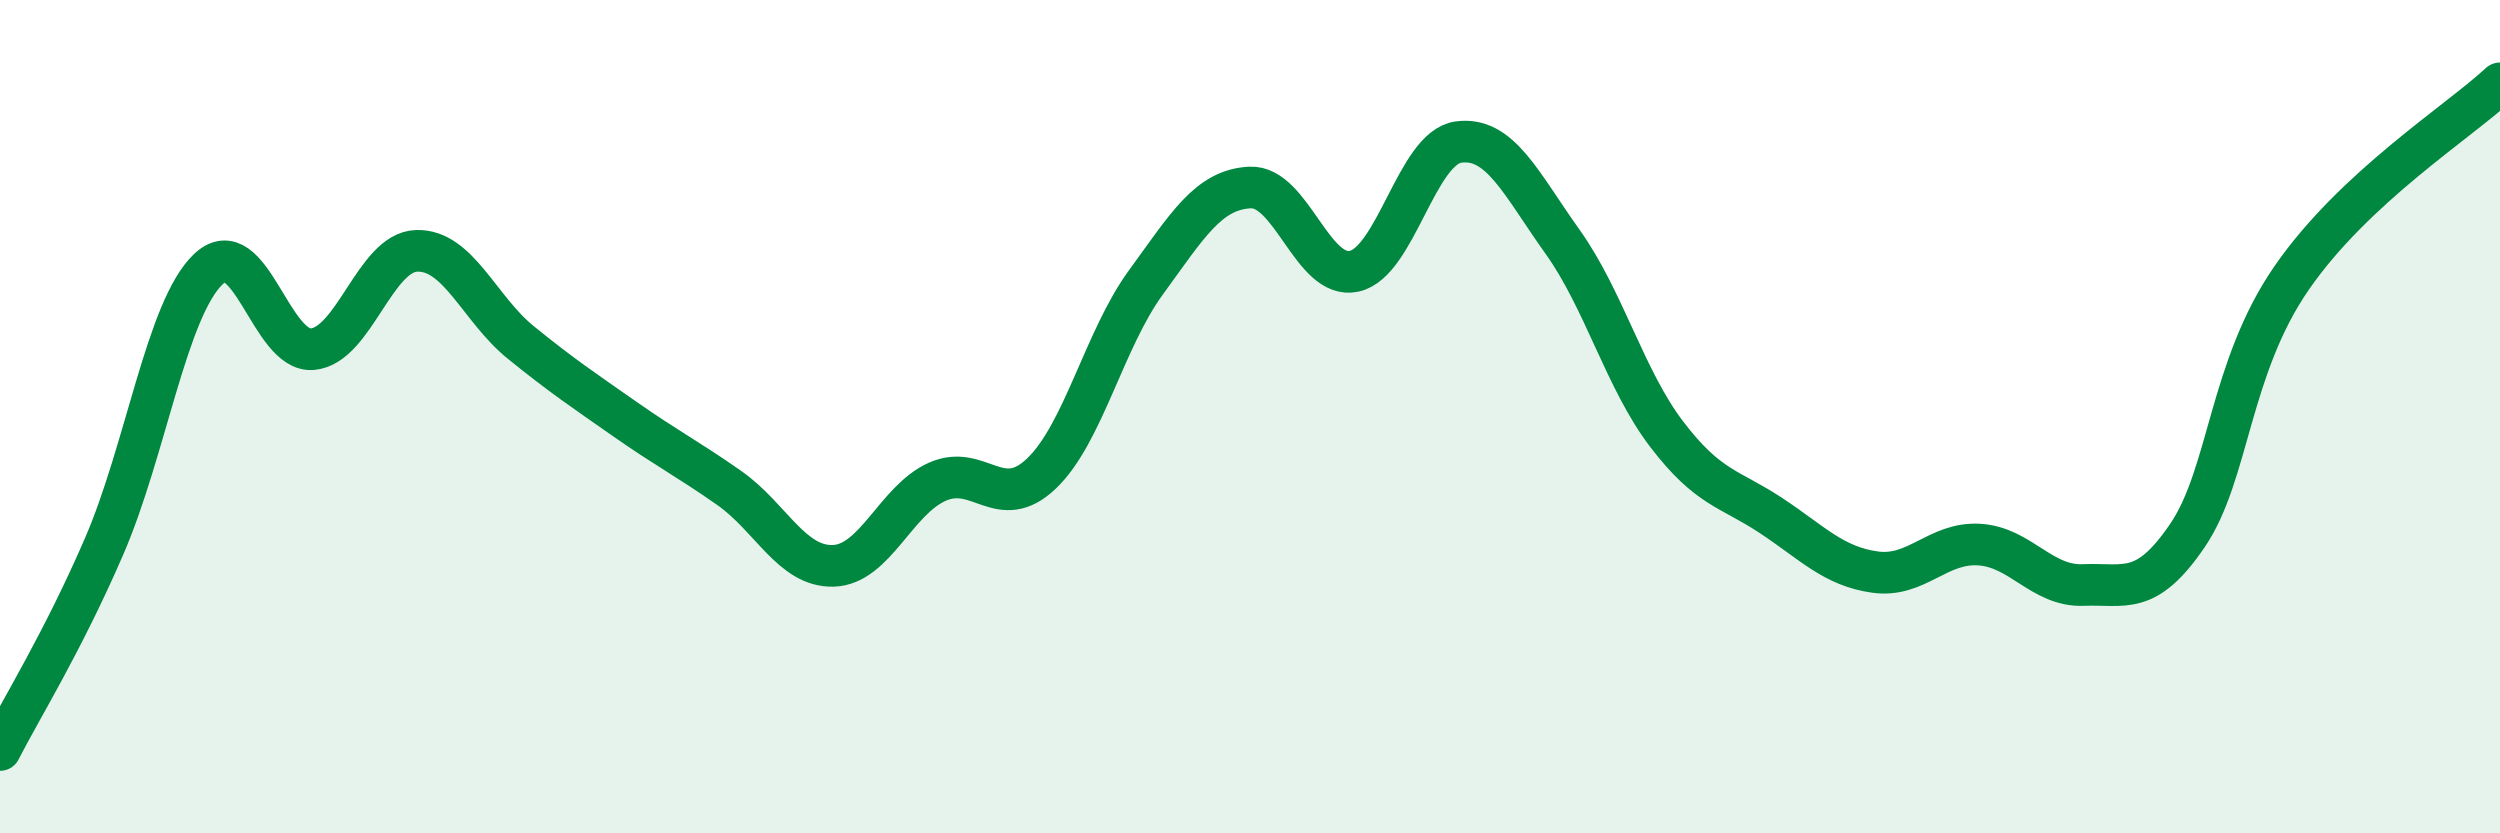
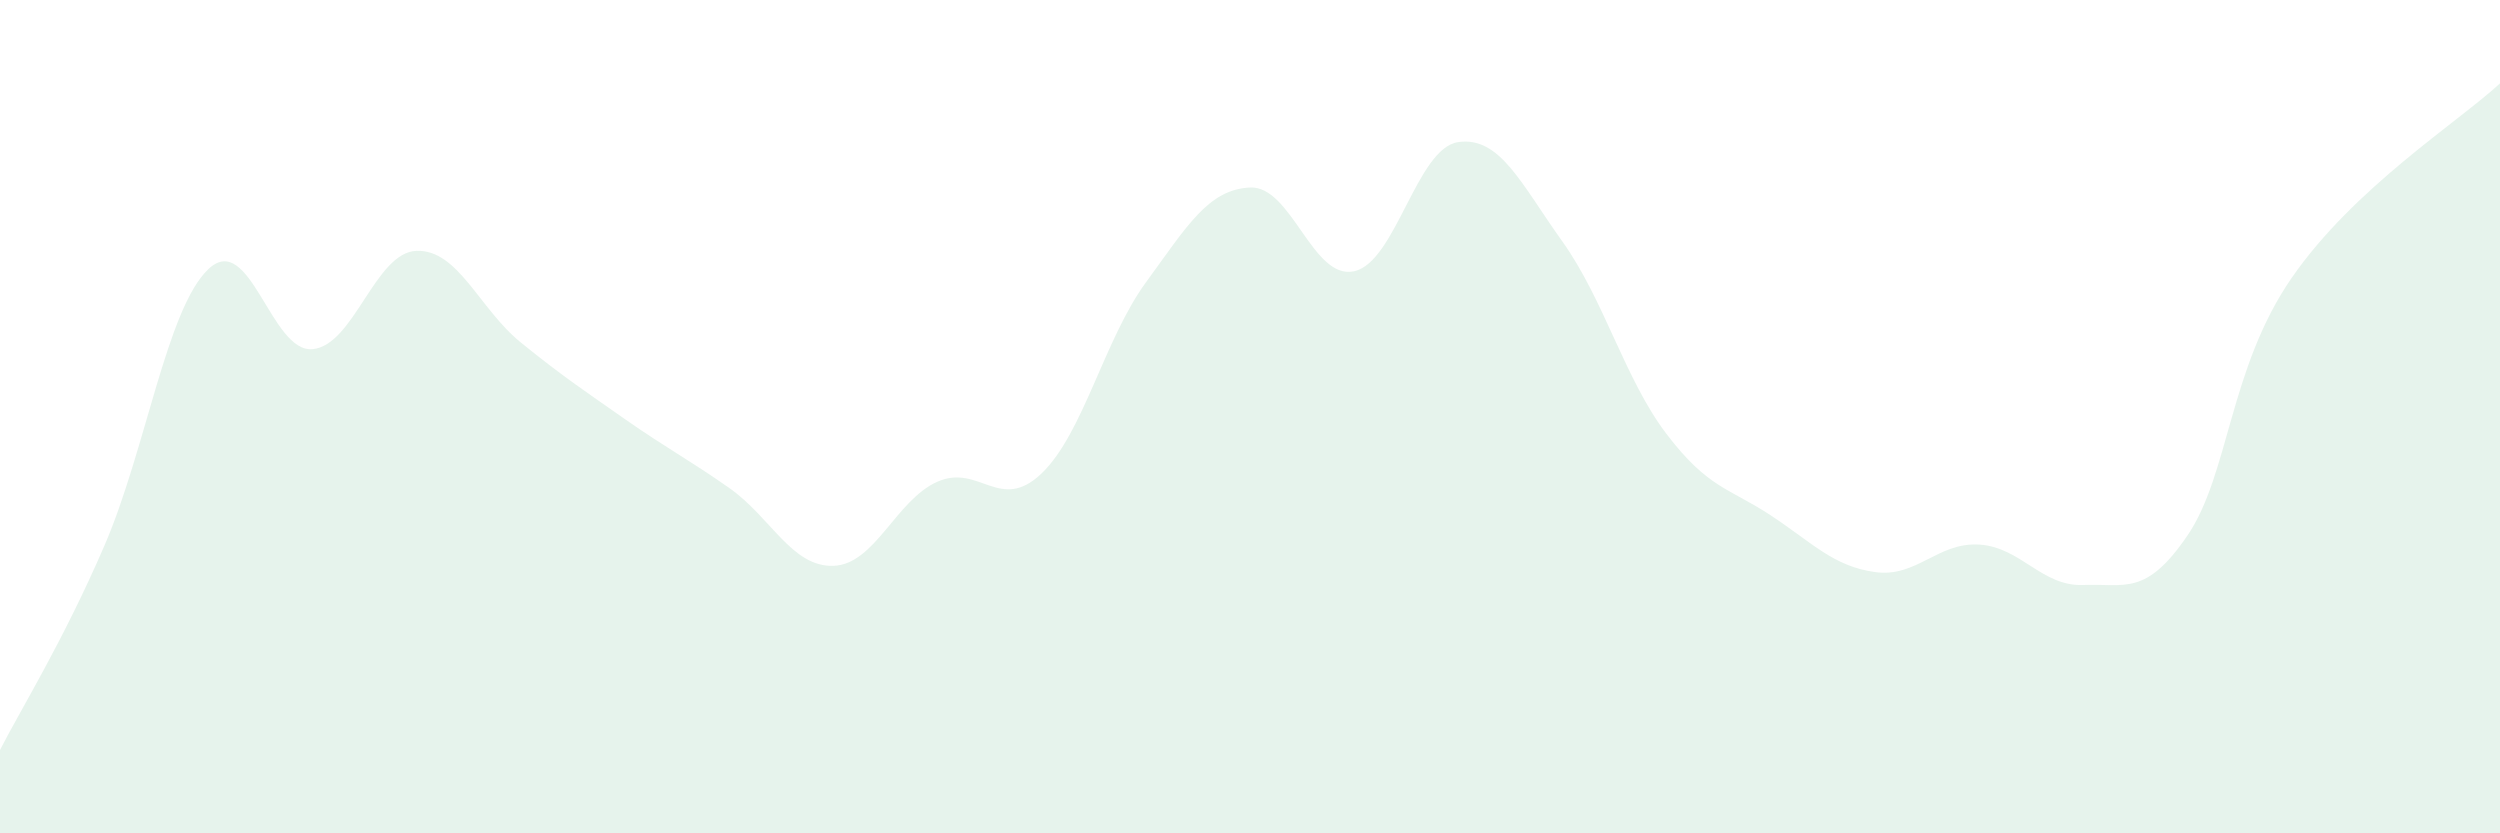
<svg xmlns="http://www.w3.org/2000/svg" width="60" height="20" viewBox="0 0 60 20">
  <path d="M 0,18 C 0.5,17.02 1.5,15.42 2.5,13.11 C 3.5,10.8 4,7.41 5,6.46 C 6,5.51 6.5,8.47 7.5,8.38 C 8.5,8.29 9,6.05 10,6.02 C 11,5.99 11.5,7.41 12.5,8.22 C 13.5,9.03 14,9.36 15,10.06 C 16,10.76 16.5,11.01 17.5,11.71 C 18.5,12.41 19,13.61 20,13.58 C 21,13.55 21.5,12 22.5,11.56 C 23.5,11.12 24,12.32 25,11.36 C 26,10.4 26.5,8.15 27.5,6.78 C 28.5,5.41 29,4.55 30,4.5 C 31,4.45 31.5,6.73 32.5,6.51 C 33.5,6.29 34,3.55 35,3.41 C 36,3.27 36.5,4.4 37.5,5.8 C 38.5,7.2 39,9.11 40,10.42 C 41,11.73 41.5,11.71 42.5,12.37 C 43.5,13.03 44,13.59 45,13.73 C 46,13.87 46.5,13.01 47.5,13.07 C 48.5,13.13 49,14.08 50,14.04 C 51,14 51.5,14.32 52.5,12.85 C 53.5,11.38 53.5,8.84 55,6.67 C 56.5,4.5 59,2.93 60,2L60 20L0 20Z" fill="#008740" opacity="0.1" stroke-linecap="round" stroke-linejoin="round" />
-   <path d="M 0,18 C 0.5,17.02 1.5,15.42 2.5,13.11 C 3.5,10.8 4,7.41 5,6.46 C 6,5.51 6.5,8.47 7.5,8.38 C 8.5,8.29 9,6.05 10,6.02 C 11,5.99 11.5,7.41 12.5,8.22 C 13.5,9.03 14,9.36 15,10.06 C 16,10.76 16.5,11.01 17.5,11.71 C 18.5,12.41 19,13.61 20,13.58 C 21,13.55 21.5,12 22.5,11.56 C 23.5,11.12 24,12.32 25,11.36 C 26,10.4 26.5,8.15 27.5,6.78 C 28.5,5.41 29,4.55 30,4.5 C 31,4.45 31.5,6.73 32.5,6.51 C 33.5,6.29 34,3.55 35,3.41 C 36,3.27 36.5,4.4 37.5,5.8 C 38.5,7.2 39,9.11 40,10.42 C 41,11.73 41.5,11.71 42.5,12.37 C 43.5,13.03 44,13.59 45,13.73 C 46,13.87 46.5,13.01 47.5,13.07 C 48.5,13.13 49,14.08 50,14.04 C 51,14 51.5,14.32 52.5,12.85 C 53.5,11.38 53.5,8.84 55,6.67 C 56.5,4.5 59,2.93 60,2" stroke="#008740" stroke-width="1" fill="none" stroke-linecap="round" stroke-linejoin="round" />
</svg>